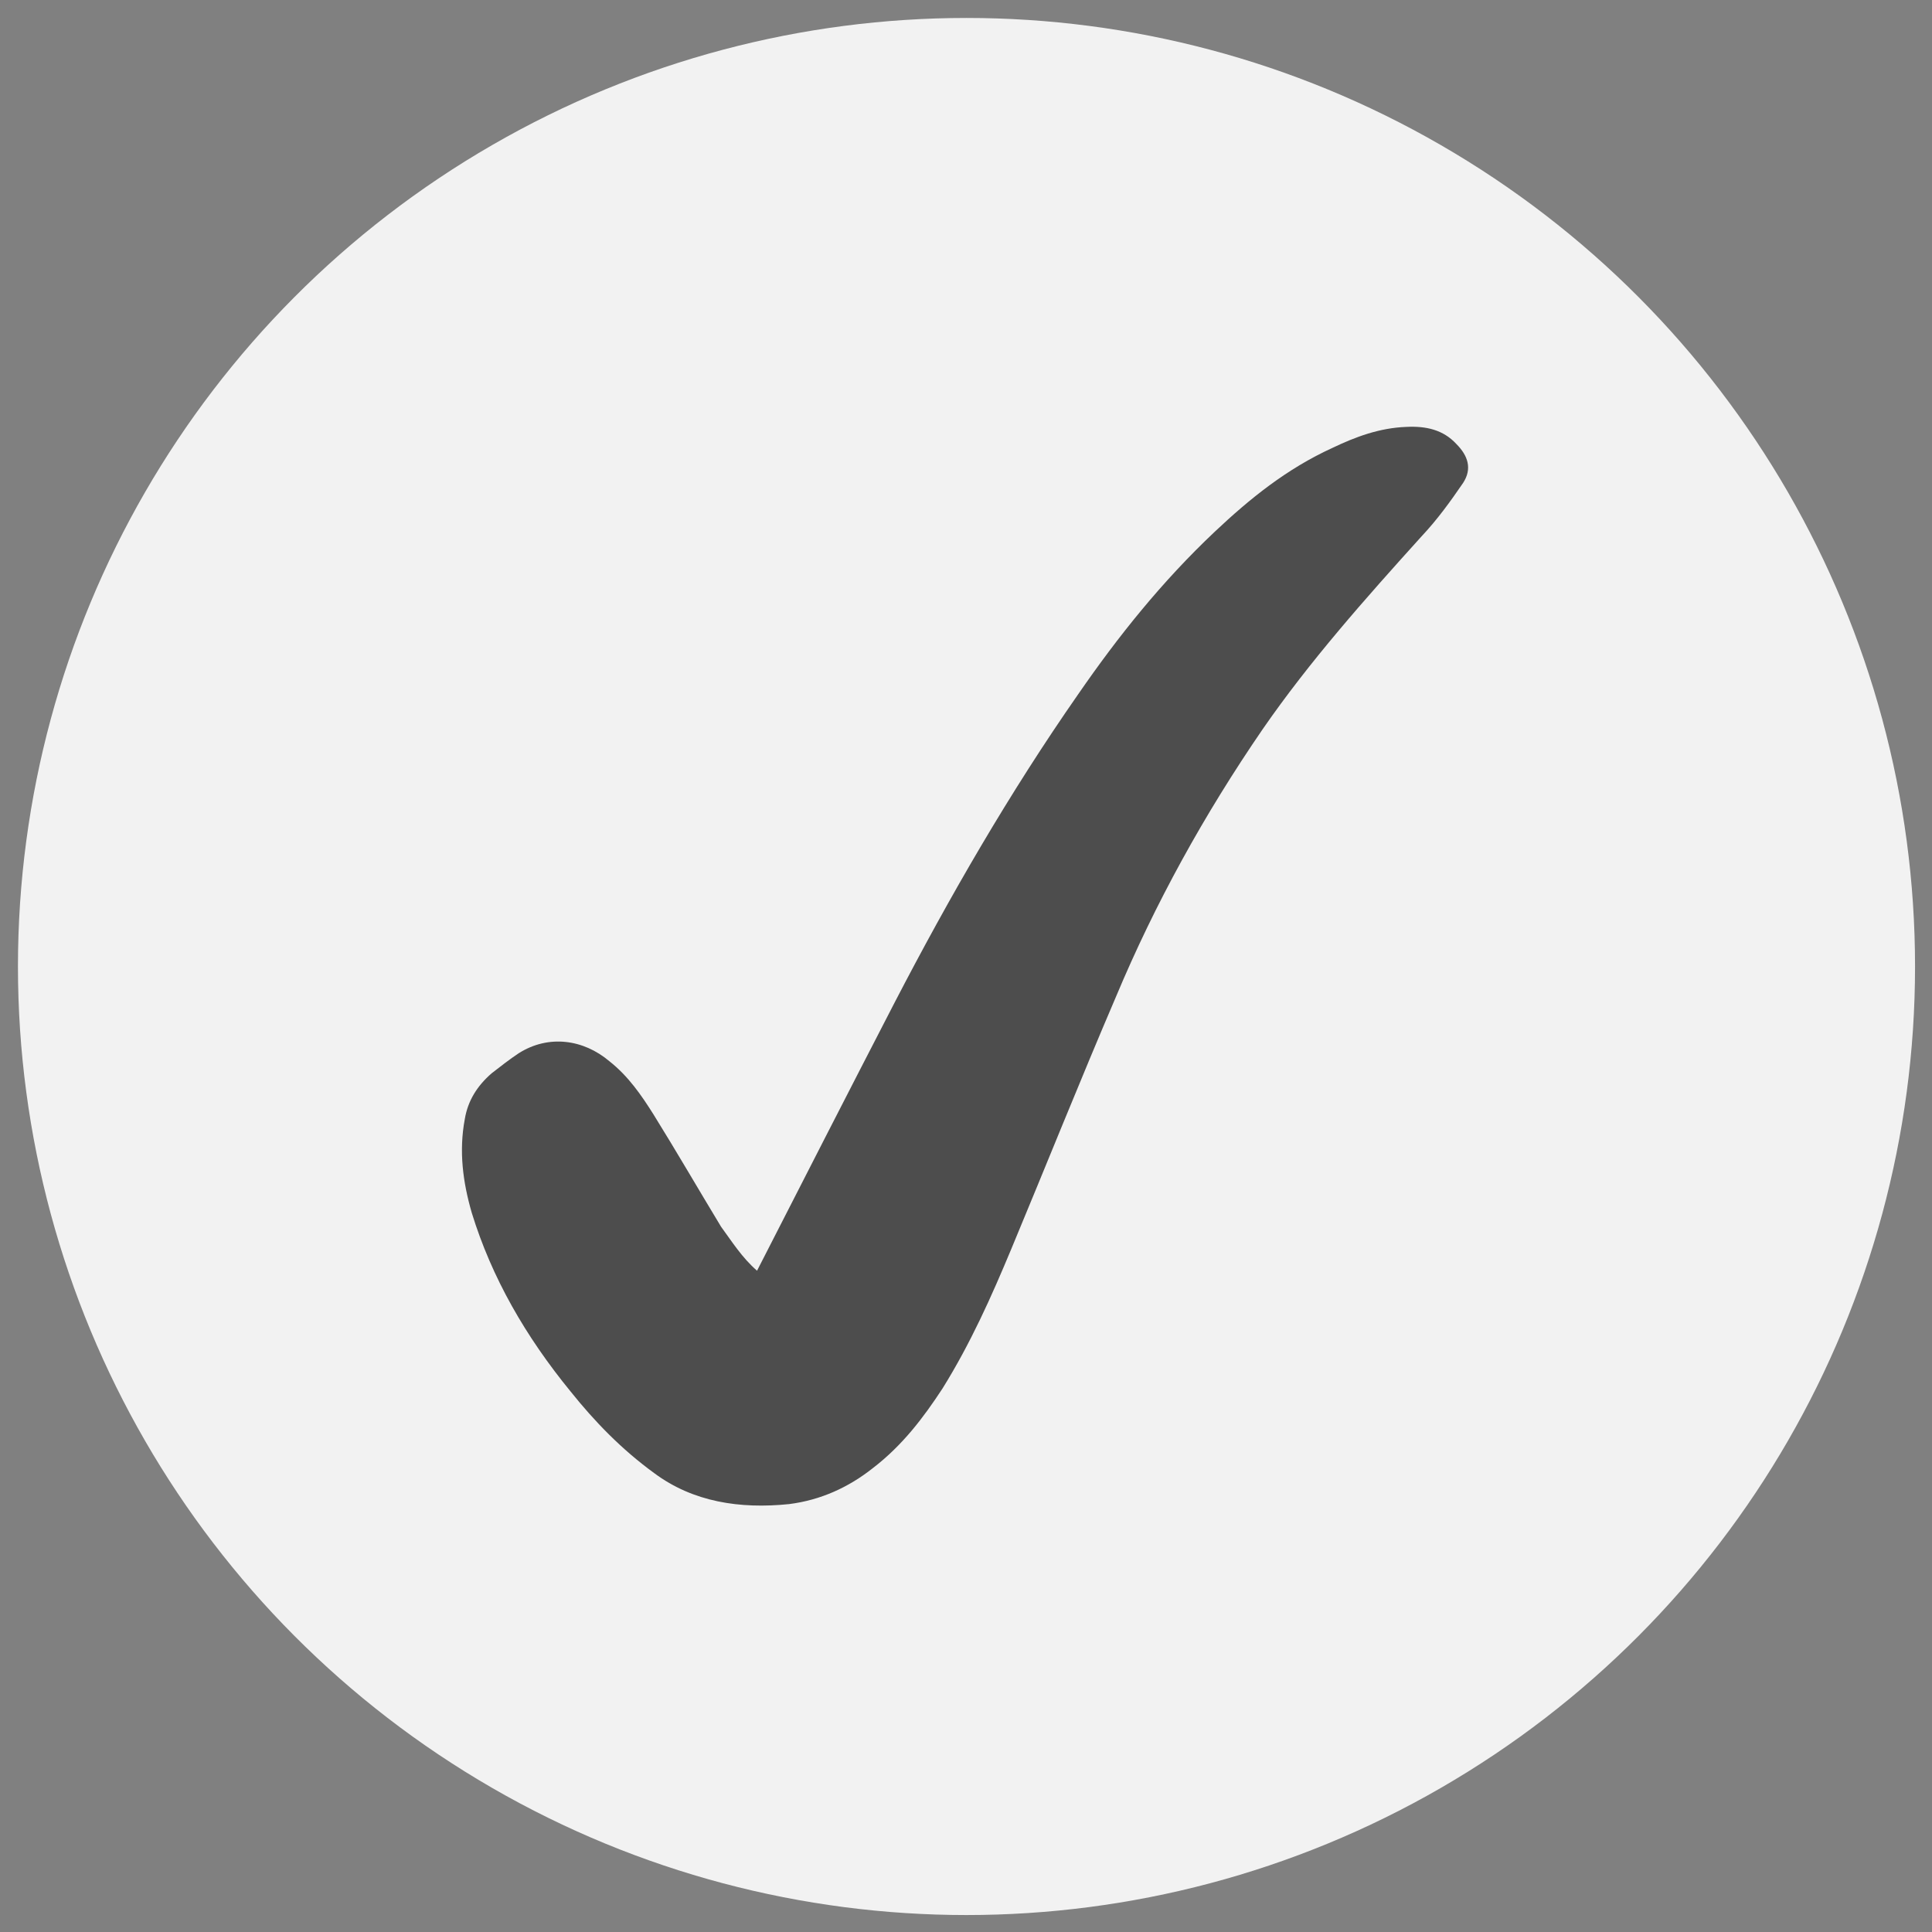
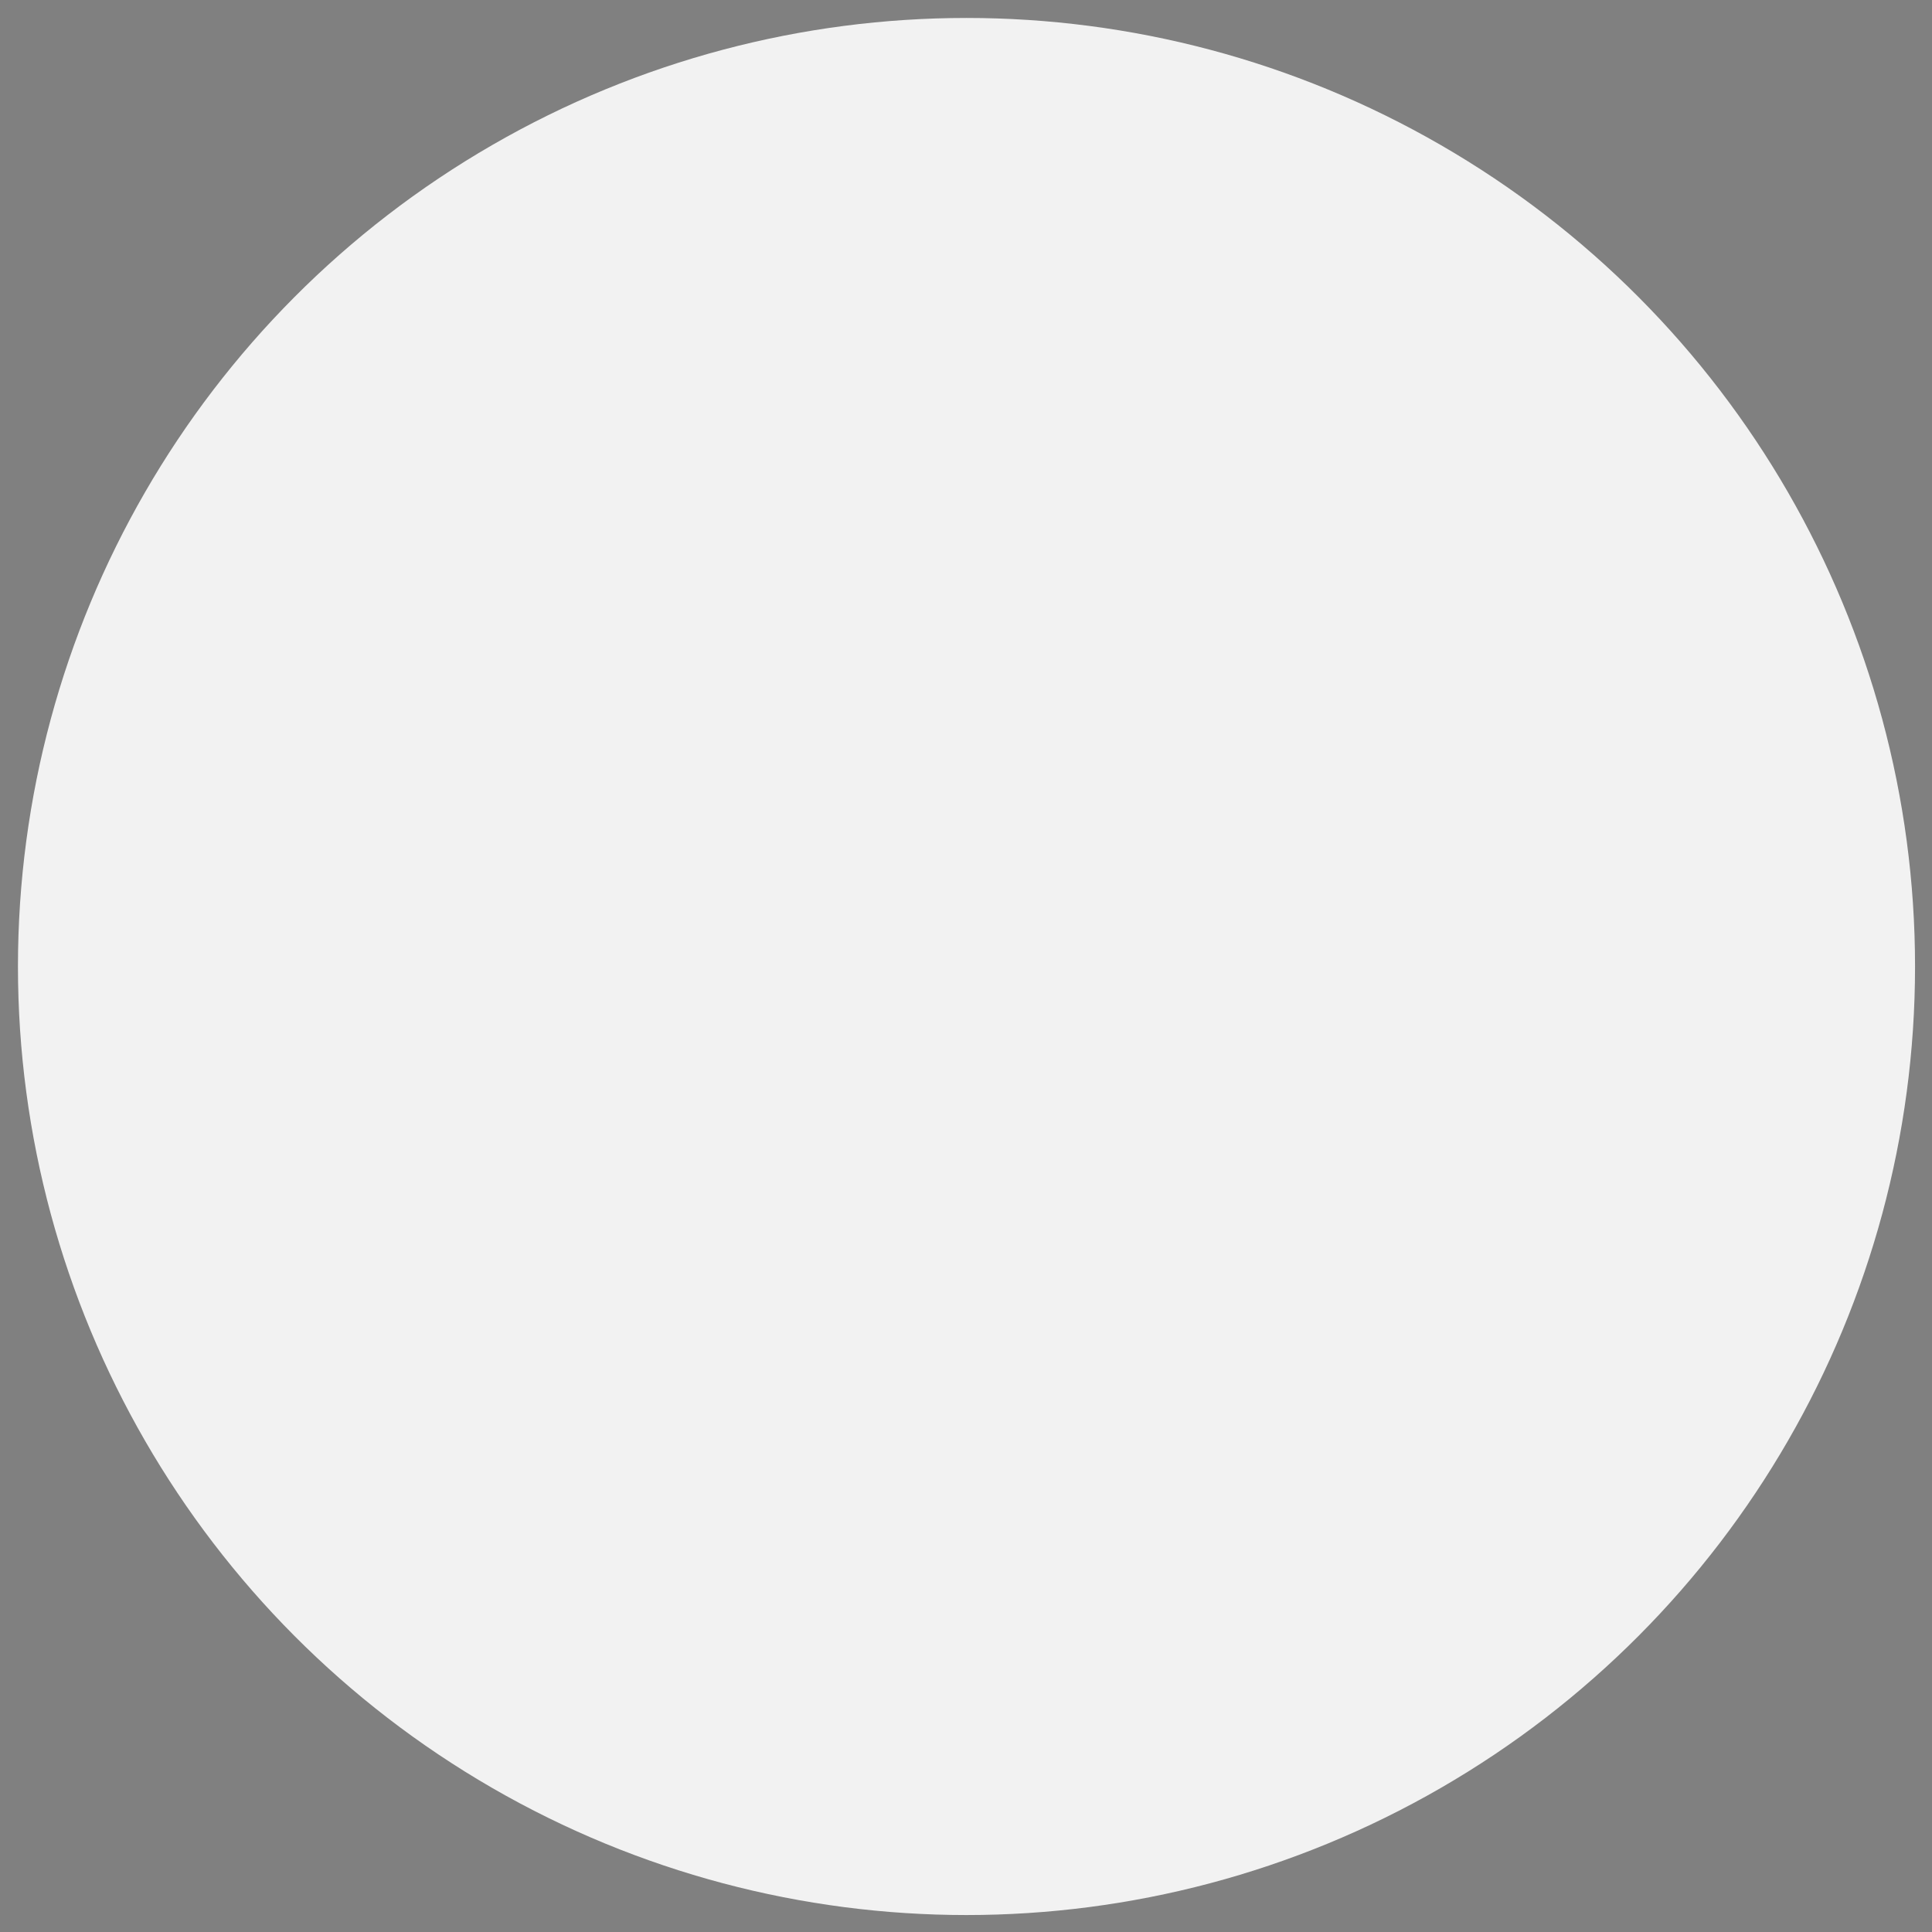
<svg xmlns="http://www.w3.org/2000/svg" version="1.1" id="Lager_1" x="0px" y="0px" viewBox="0 0 193.7 193.7" style="enable-background:new 0 0 193.7 193.7;" xml:space="preserve">
  <rect x="0" y="0" width="193.7" height="193.7" fill="#808080" stroke="none" />
  <style type="text/css">
	.st0{fill:#F2F2F2;}
	.st1{fill:#4D4D4D;}
</style>
  <circle class="st0" cx="96.9" cy="96.9" r="95.1" />
-   <path class="st1" d="M75.9,127.4c4.6-9,9.2-18,13.8-26.9c5.5-10.6,11.5-21,18.4-30.9c4-5.8,8.4-11.3,13.7-16.3  c3.5-3.3,7.2-6.3,11.8-8.4c2.3-1.1,4.7-2,7.4-2.1c2-0.1,3.7,0.3,5,1.7c1.2,1.2,1.6,2.5,0.7,3.9c-1.3,1.9-2.6,3.7-4.2,5.4  c-5.6,6.2-11.2,12.5-15.9,19.3c-5.9,8.6-10.8,17.5-14.7,26.8c-3.6,8.4-7,16.9-10.5,25.3c-2,4.8-4.1,9.5-6.9,14c-1.9,2.9-4,5.7-7,8  c-2.4,1.9-5.2,3.2-8.4,3.6c-4.9,0.5-9.6-0.2-13.5-3.1c-3.3-2.4-6-5.2-8.4-8.2c-4.5-5.5-7.9-11.4-9.9-17.9c-0.9-3.1-1.3-6.2-0.7-9.4  c0.3-1.8,1.2-3.3,2.7-4.6c0.9-0.7,1.8-1.4,2.7-2c3-1.9,6.5-1.4,9.1,0.8c1.9,1.5,3.2,3.4,4.4,5.3c2.3,3.7,4.5,7.5,6.8,11.3  C73.4,124.5,74.4,126.1,75.9,127.4z" />
</svg>